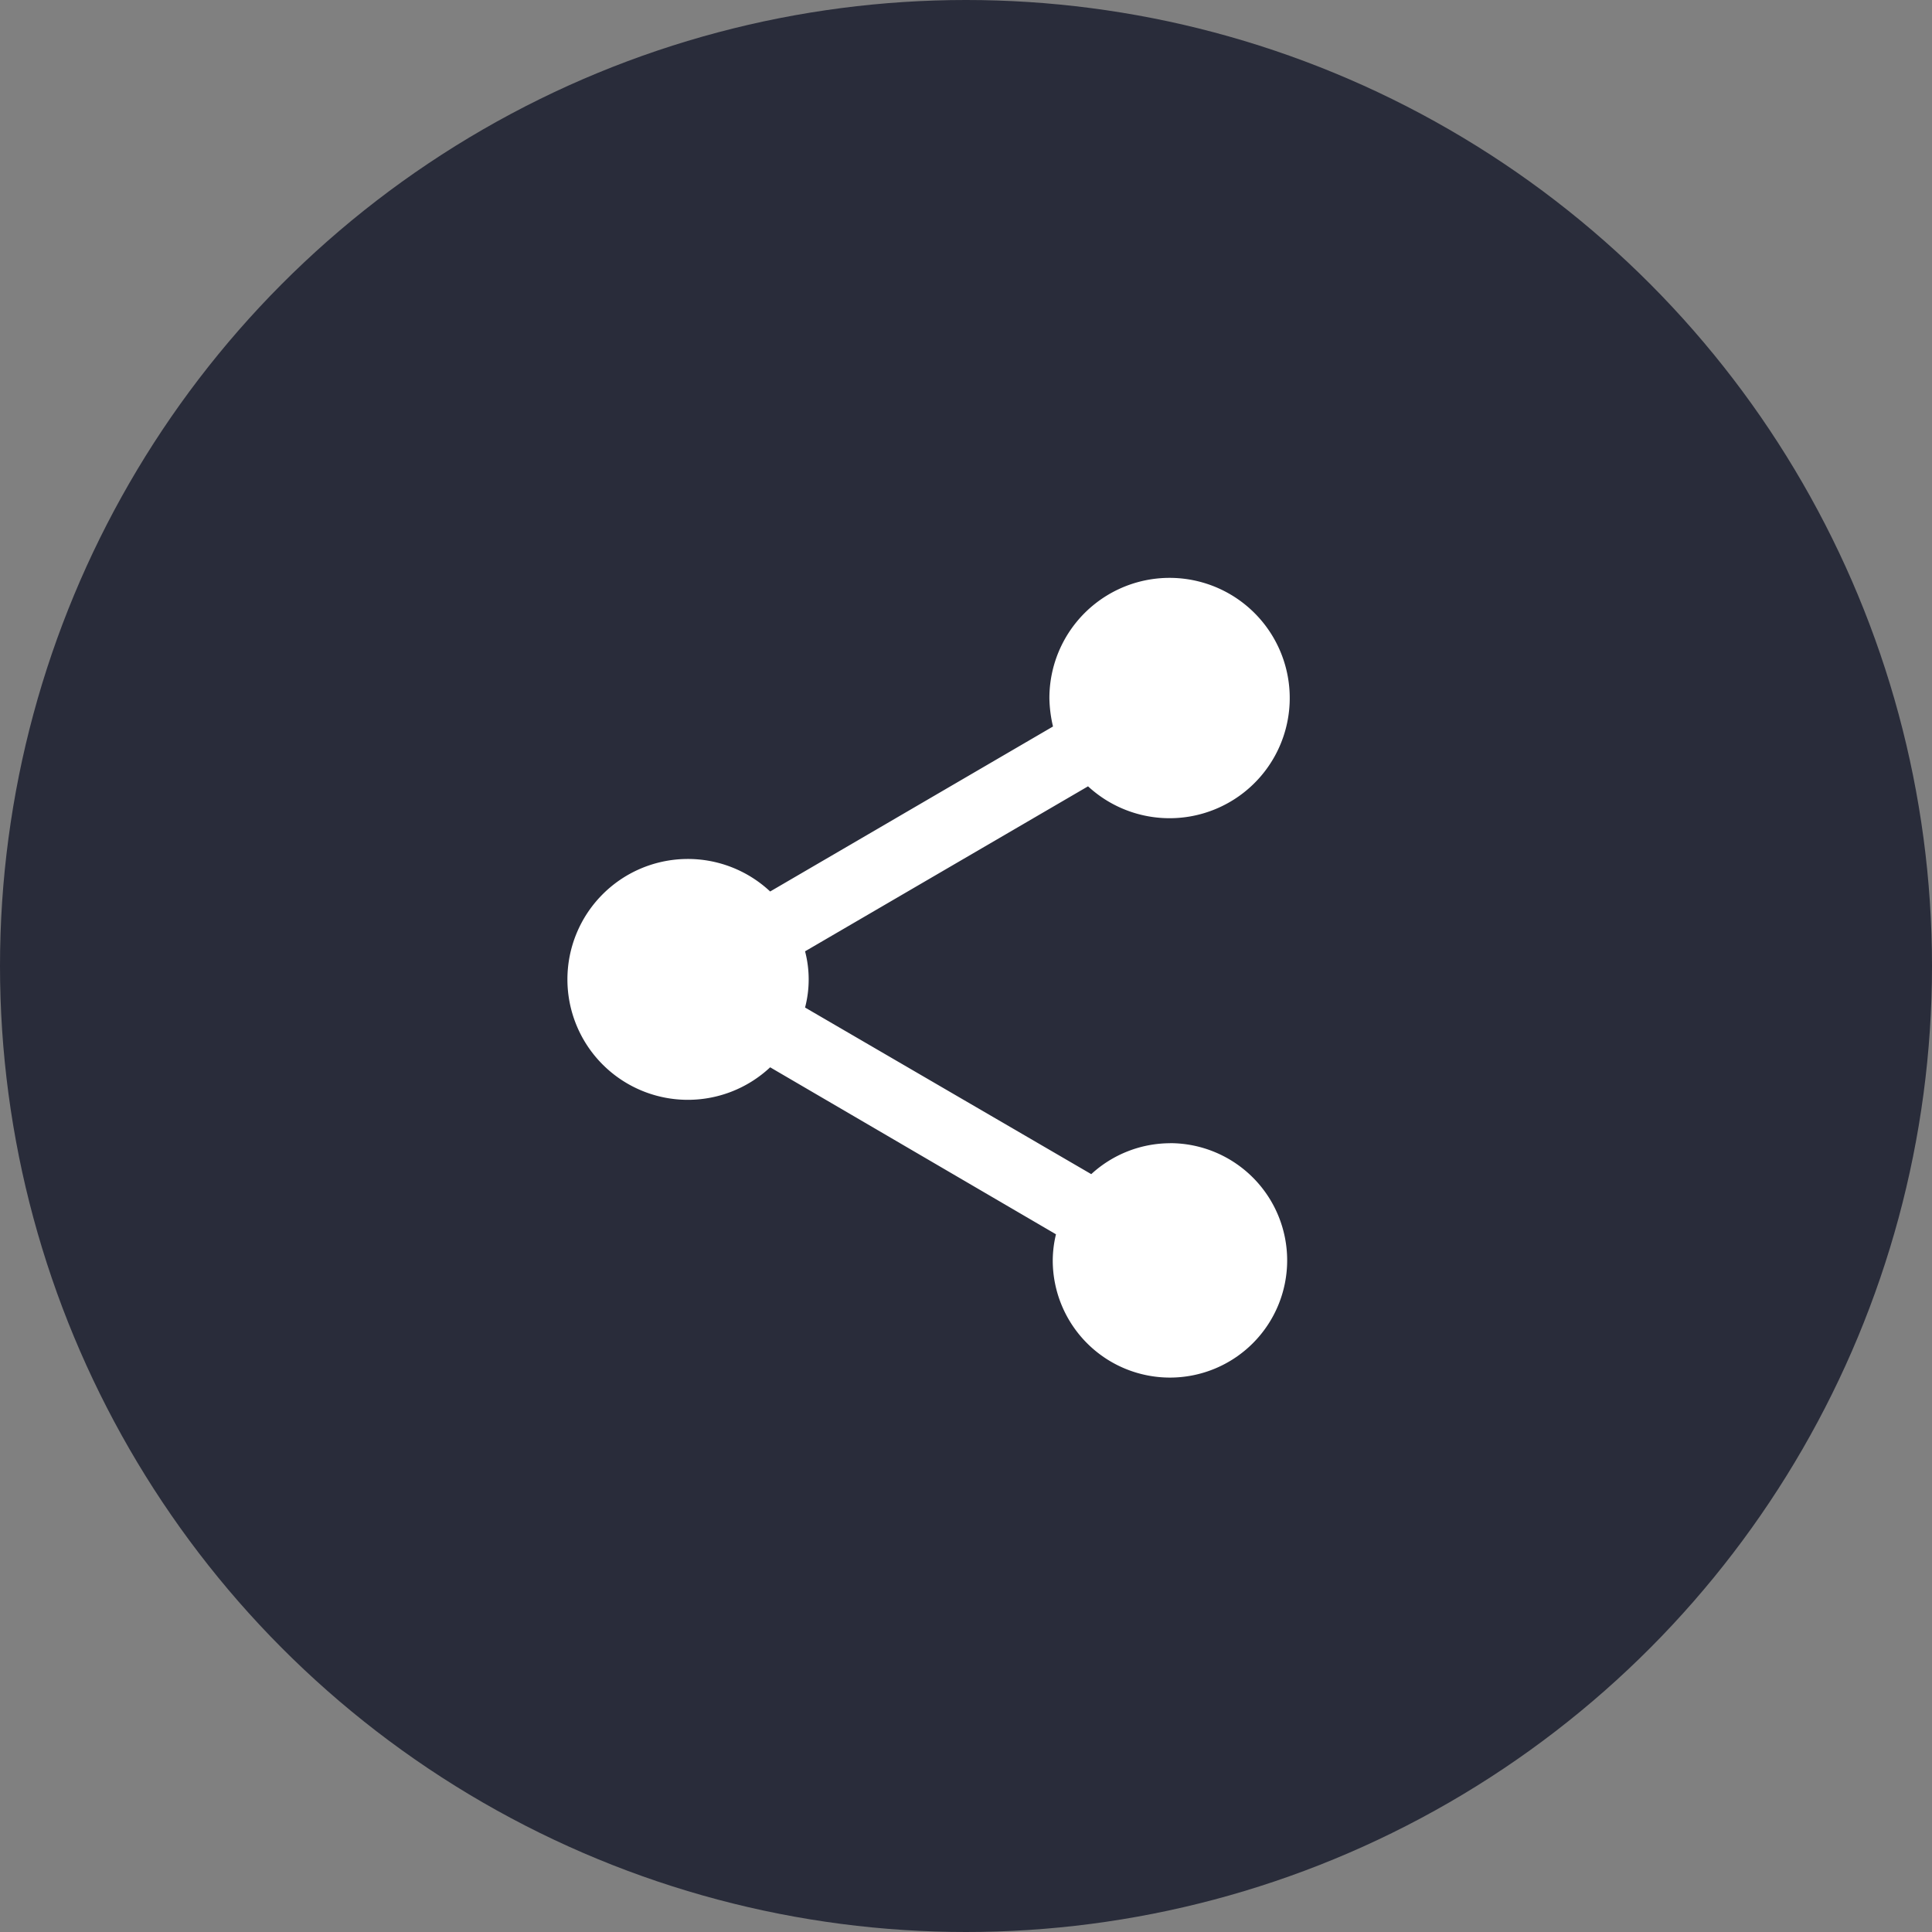
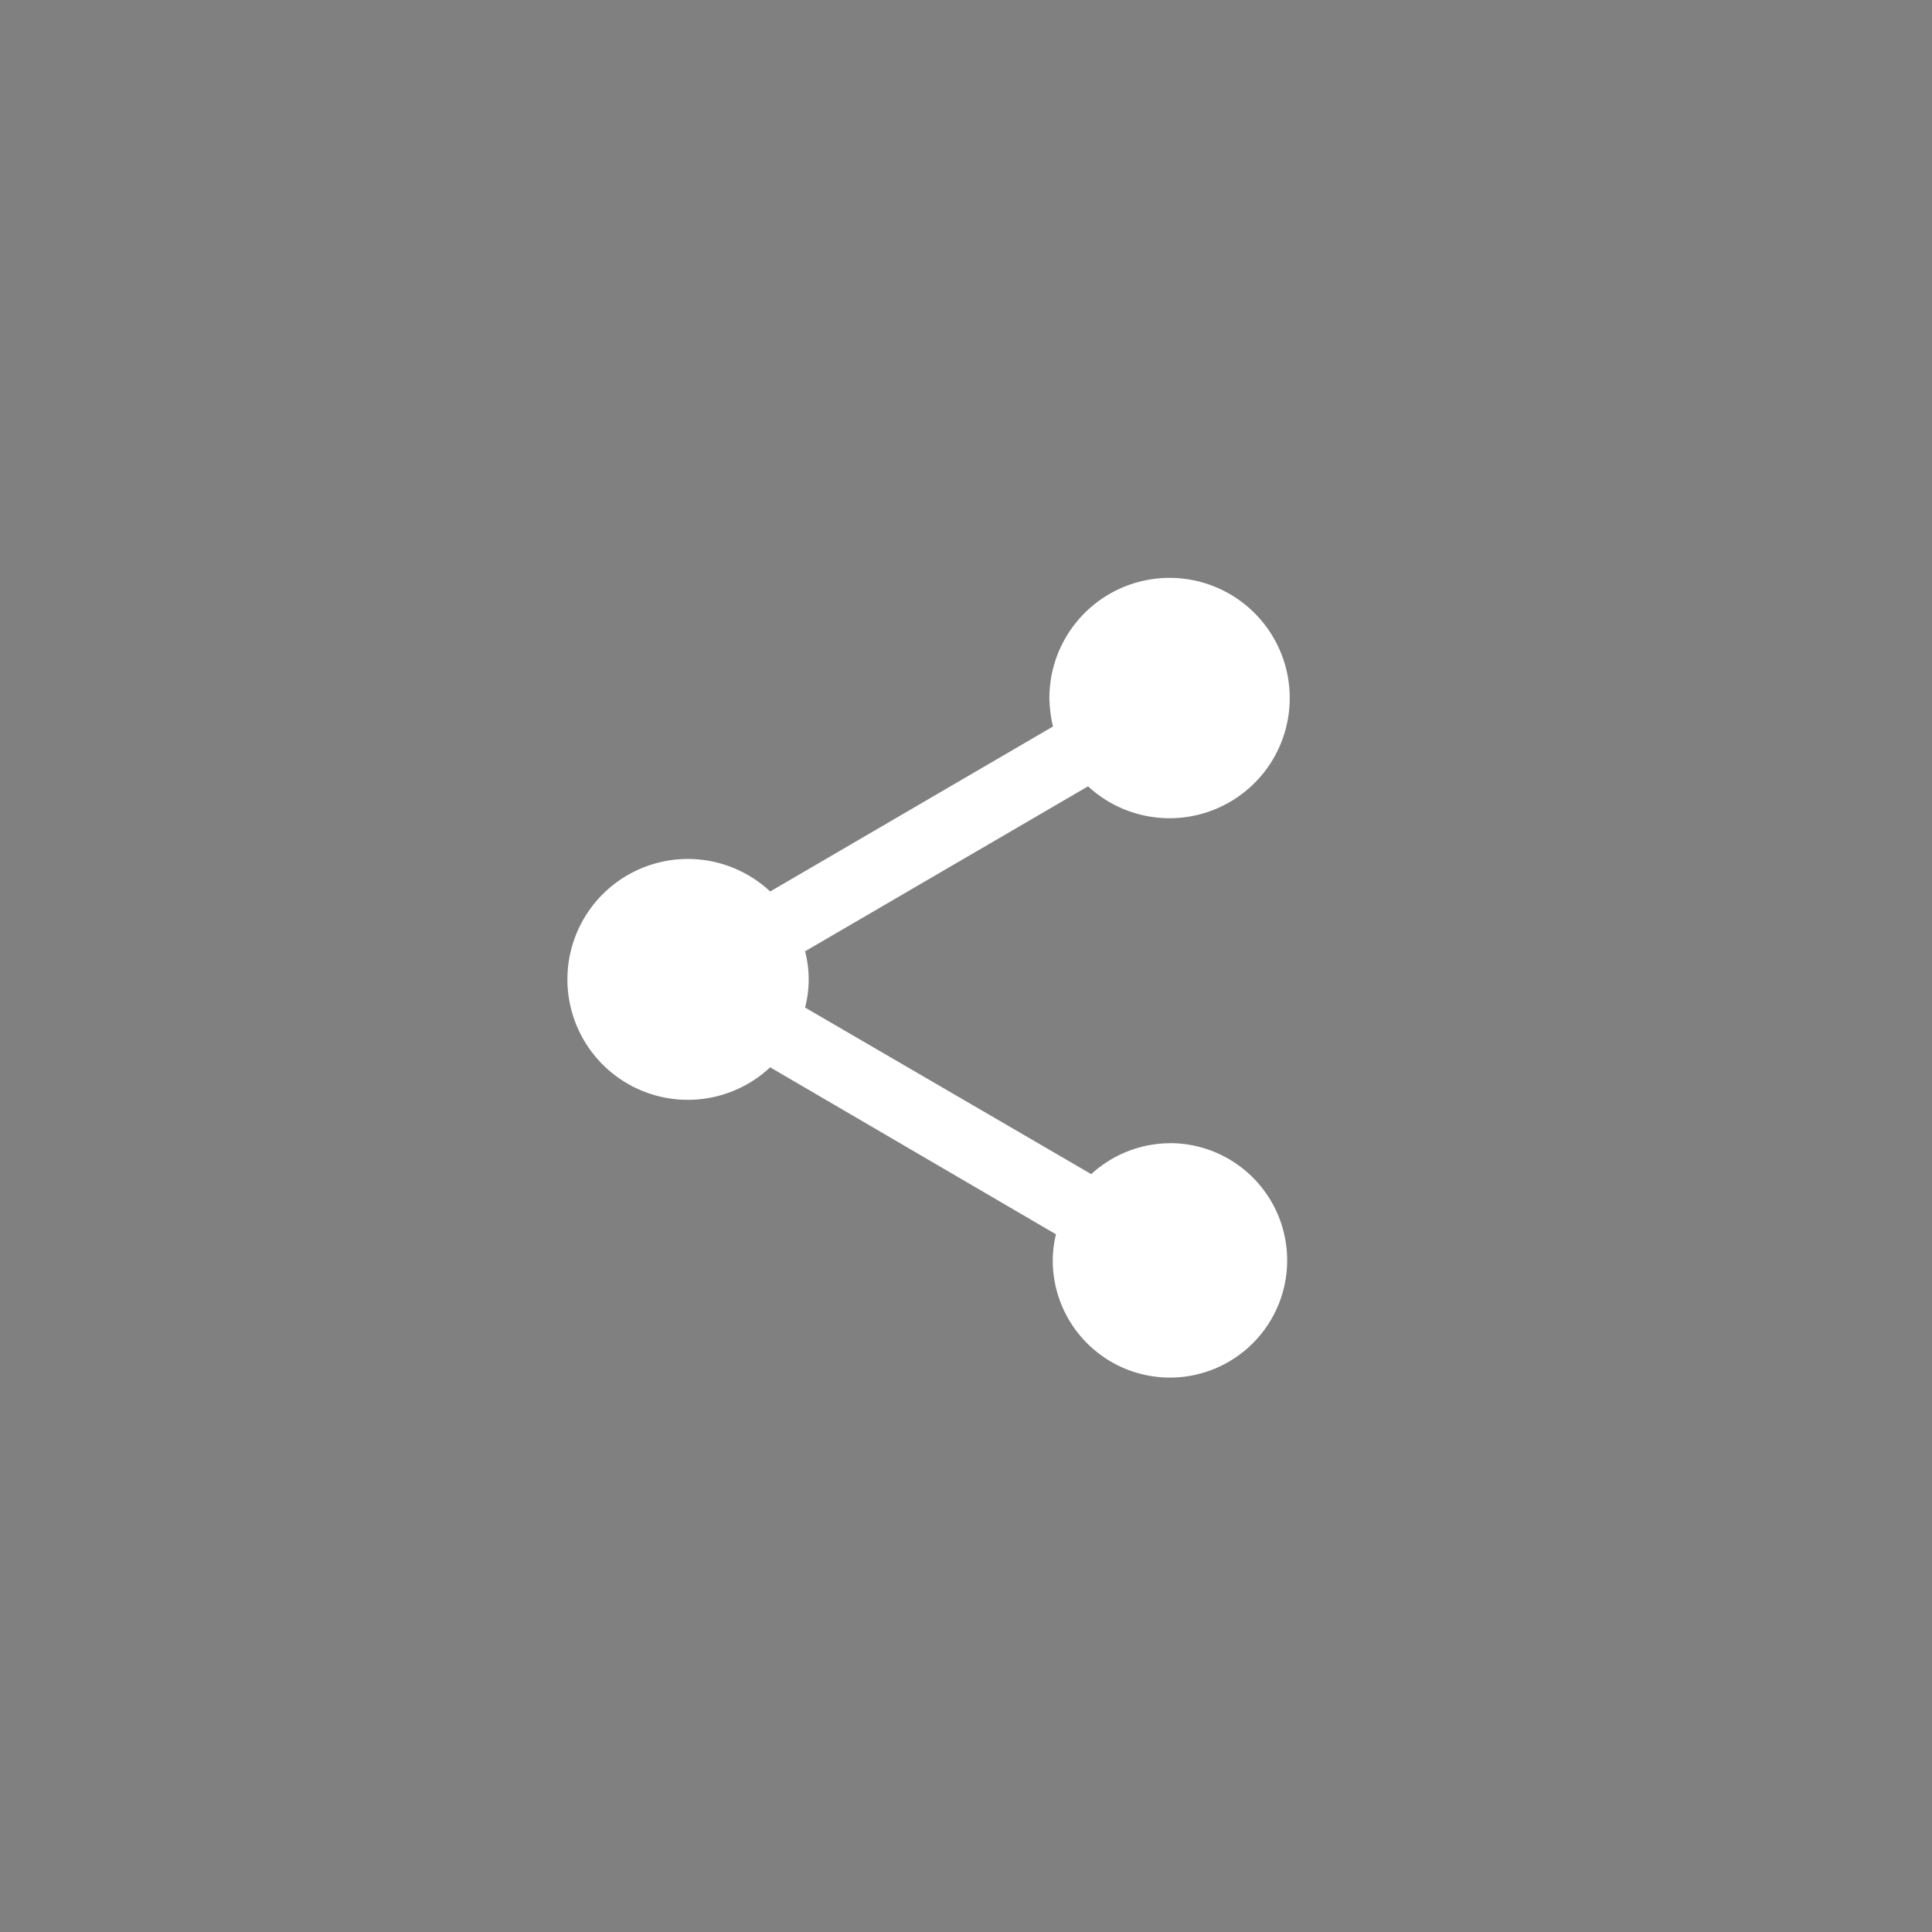
<svg xmlns="http://www.w3.org/2000/svg" width="30" height="30" viewBox="0 0 30 30">
  <rect x="0" y="0" width="30" height="30" fill="#808080" stroke="none" />
  <g id="Group_1973" data-name="Group 1973" transform="translate(-19 -427)">
-     <circle id="Ellipse_6" data-name="Ellipse 6" cx="15" cy="15" r="15" transform="translate(19 427)" fill="#292c3a" />
    <path id="Icon_material-share" data-name="Icon material-share" d="M13.85,11.777a1.815,1.815,0,0,0-1.222.48L8.184,9.67a1.725,1.725,0,0,0,0-.873l4.394-2.562a1.866,1.866,0,1,0-.6-1.365,2.041,2.041,0,0,0,.056.436L7.642,7.868a1.87,1.87,0,1,0,0,2.73l4.438,2.593a1.759,1.759,0,0,0-.05.405,1.82,1.82,0,1,0,1.82-1.82Z" transform="translate(23.317 432.975)" fill="#fff" />
  </g>
</svg>